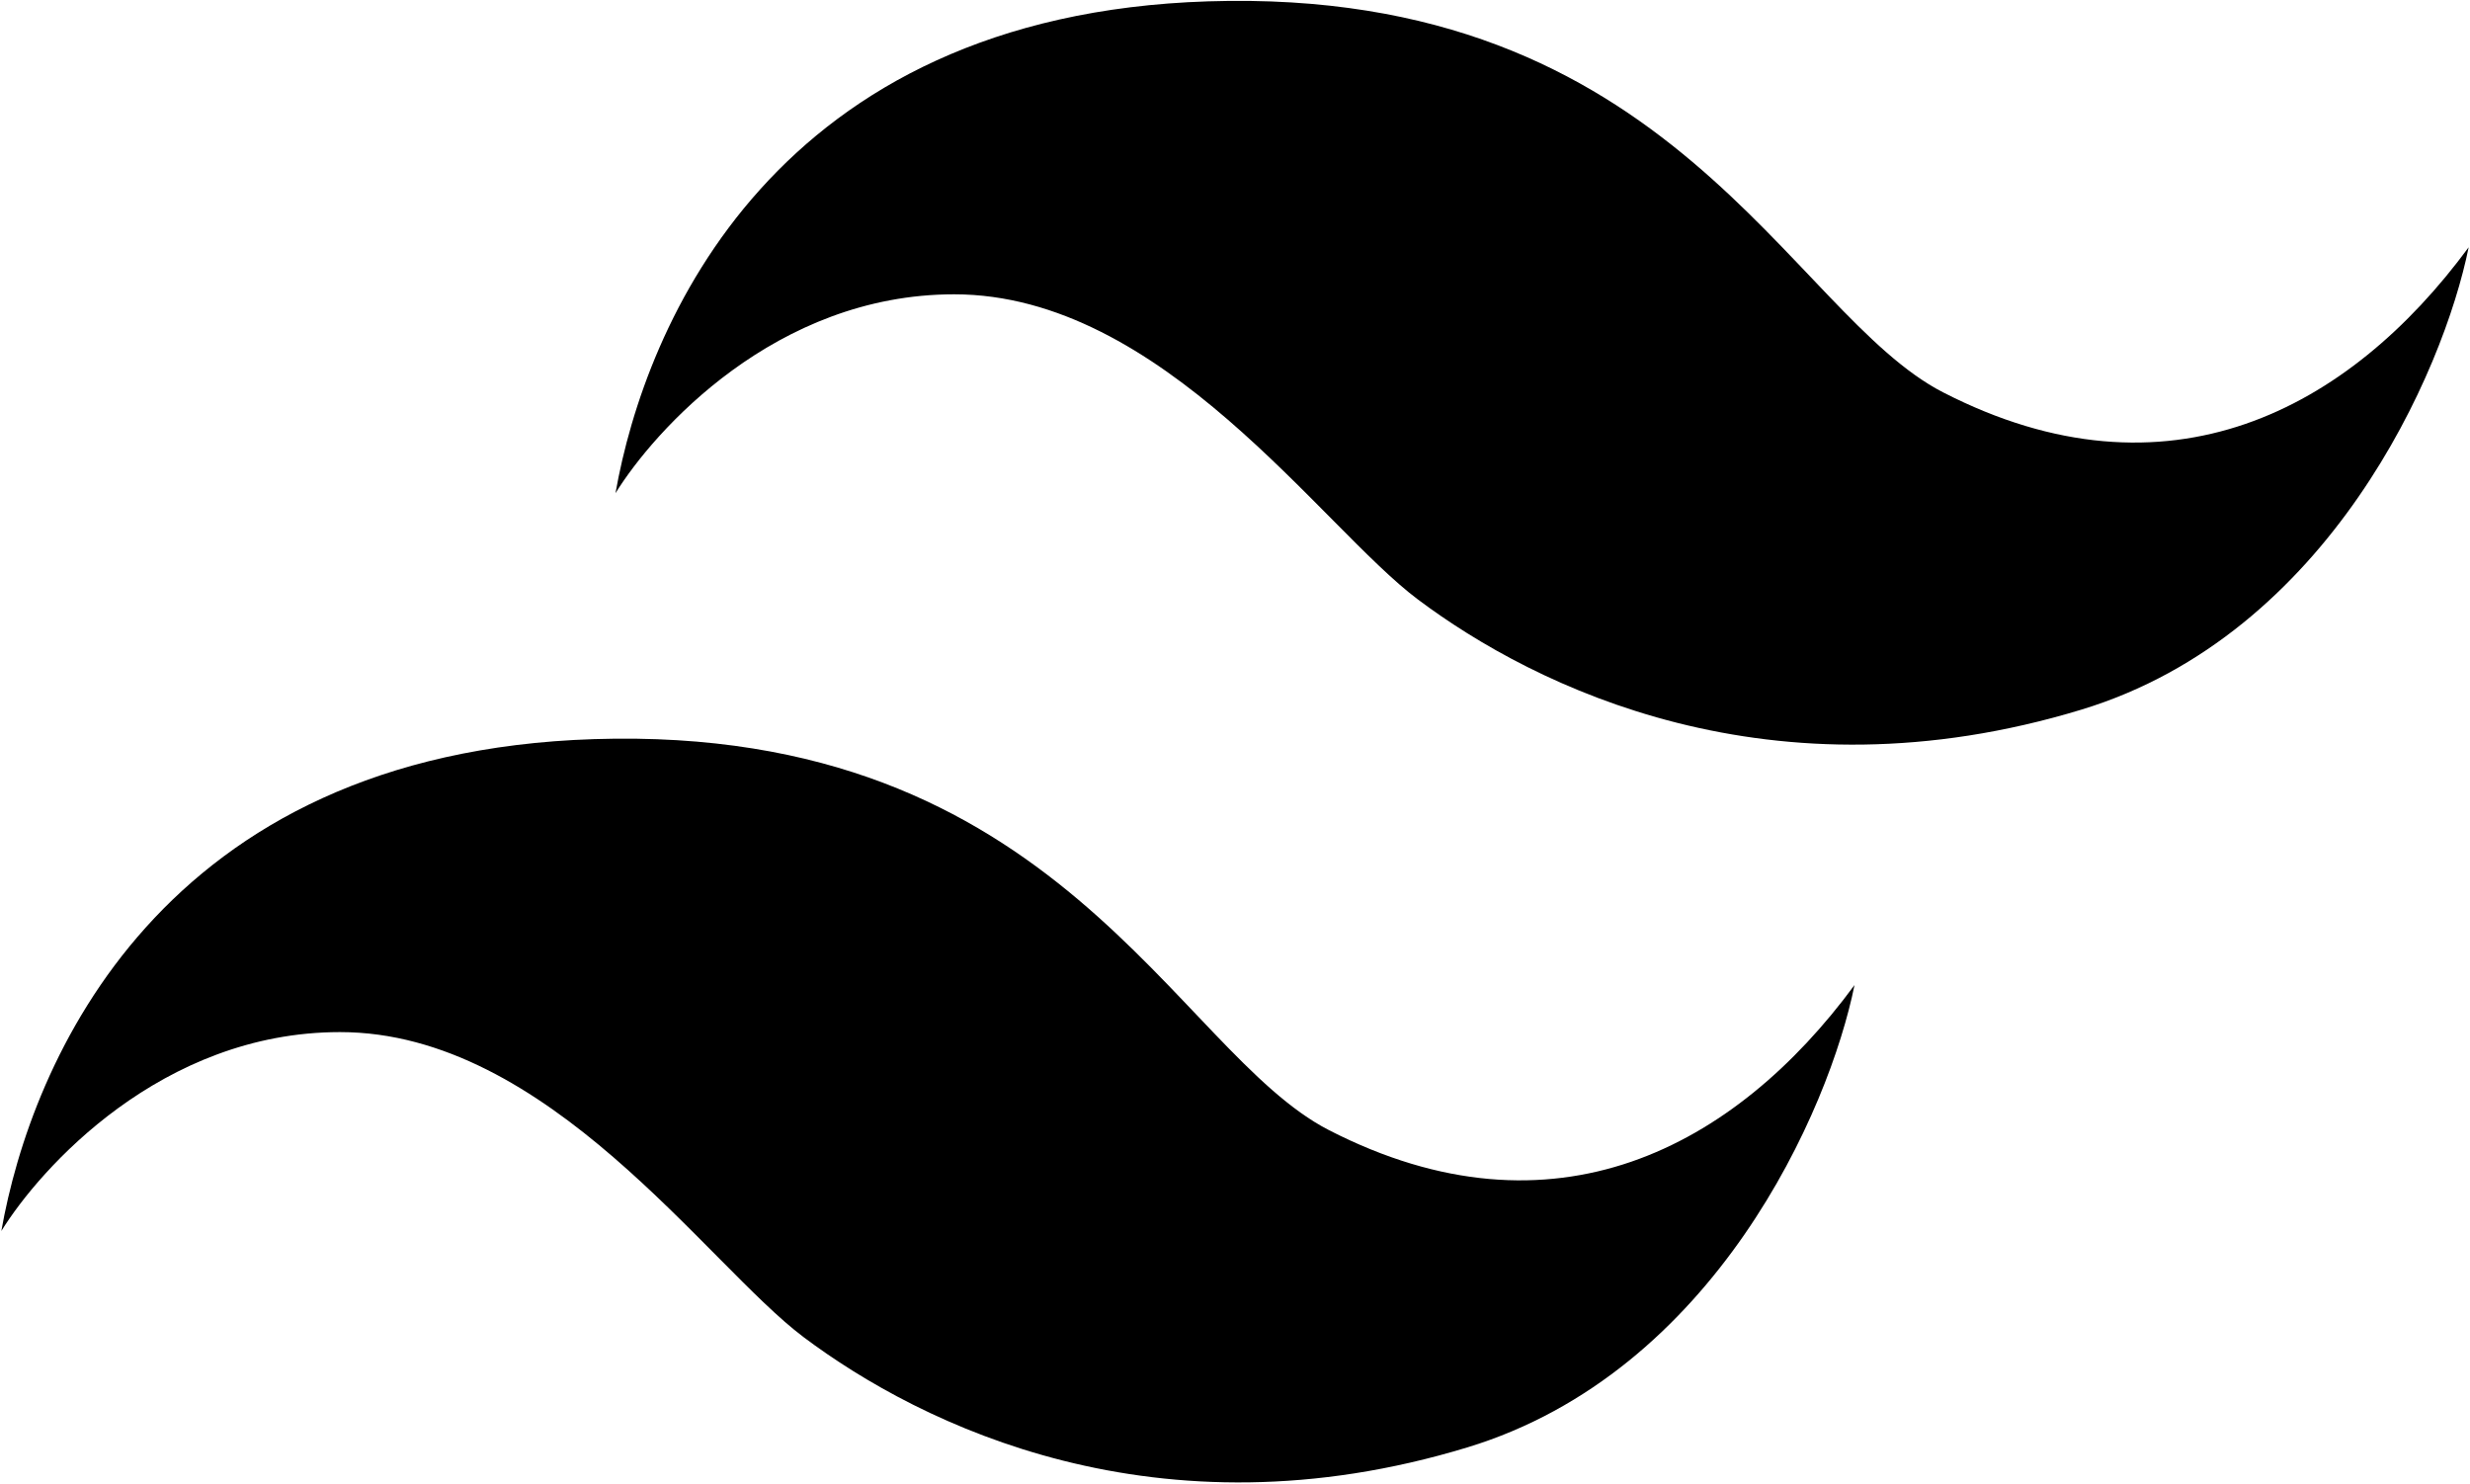
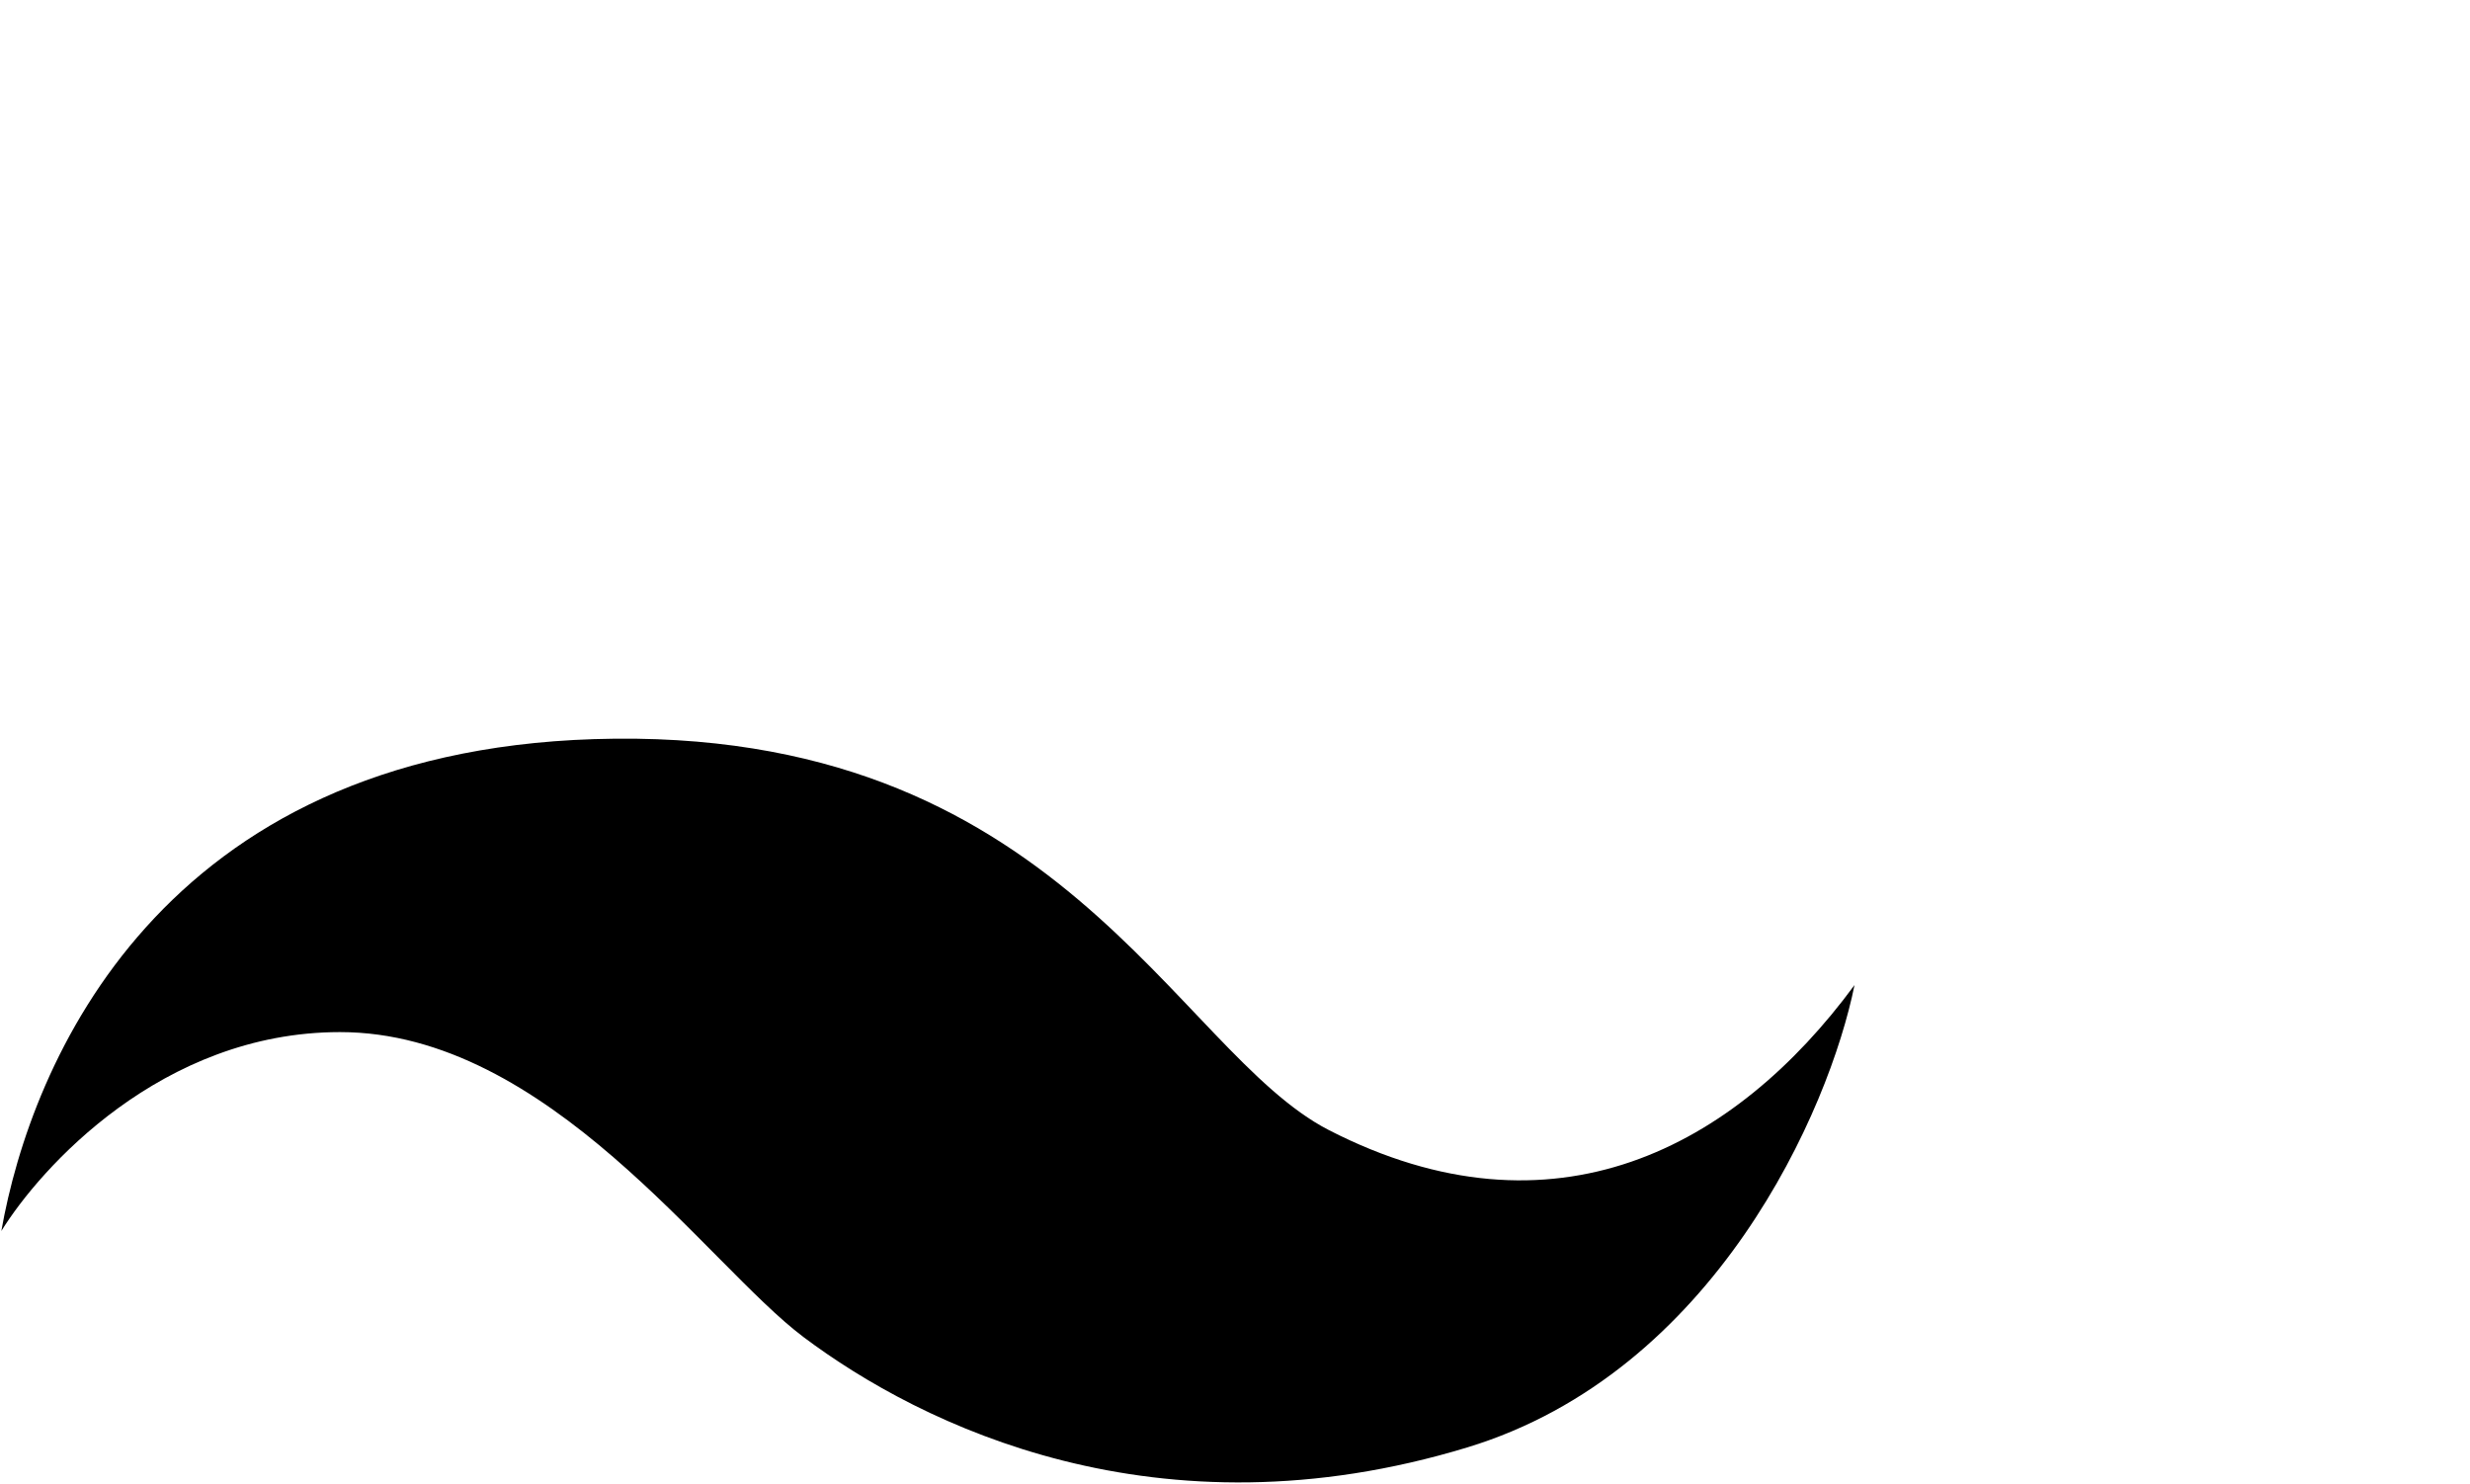
<svg xmlns="http://www.w3.org/2000/svg" width="919" height="552" viewBox="0 0 919 552" fill="none">
-   <path d="M449.5 0.499C288 5.632 240 120.999 229 183.499C243.333 160.332 288.5 109.5 355 109.5C432.5 109.5 491.5 196 527.5 223C571.237 255.803 659.123 299.115 774.5 264C866.5 236 909.167 138.332 918.5 91.999C874 152.499 806.5 188.838 723 145.999C665.5 116.499 622.5 -5 449.5 0.499Z" fill="black" />
  <path d="M221 274.999C59.5 280.132 11.5 395.499 0.5 457.999C14.833 434.832 60 384 126.5 384C204 384 263 470.5 299 497.5C342.737 530.303 430.623 573.615 546 538.5C638 510.5 680.667 412.832 690 366.499C645.5 426.999 578 463.338 494.5 420.499C437 390.999 394 269.5 221 274.999Z" fill="black" />
</svg>